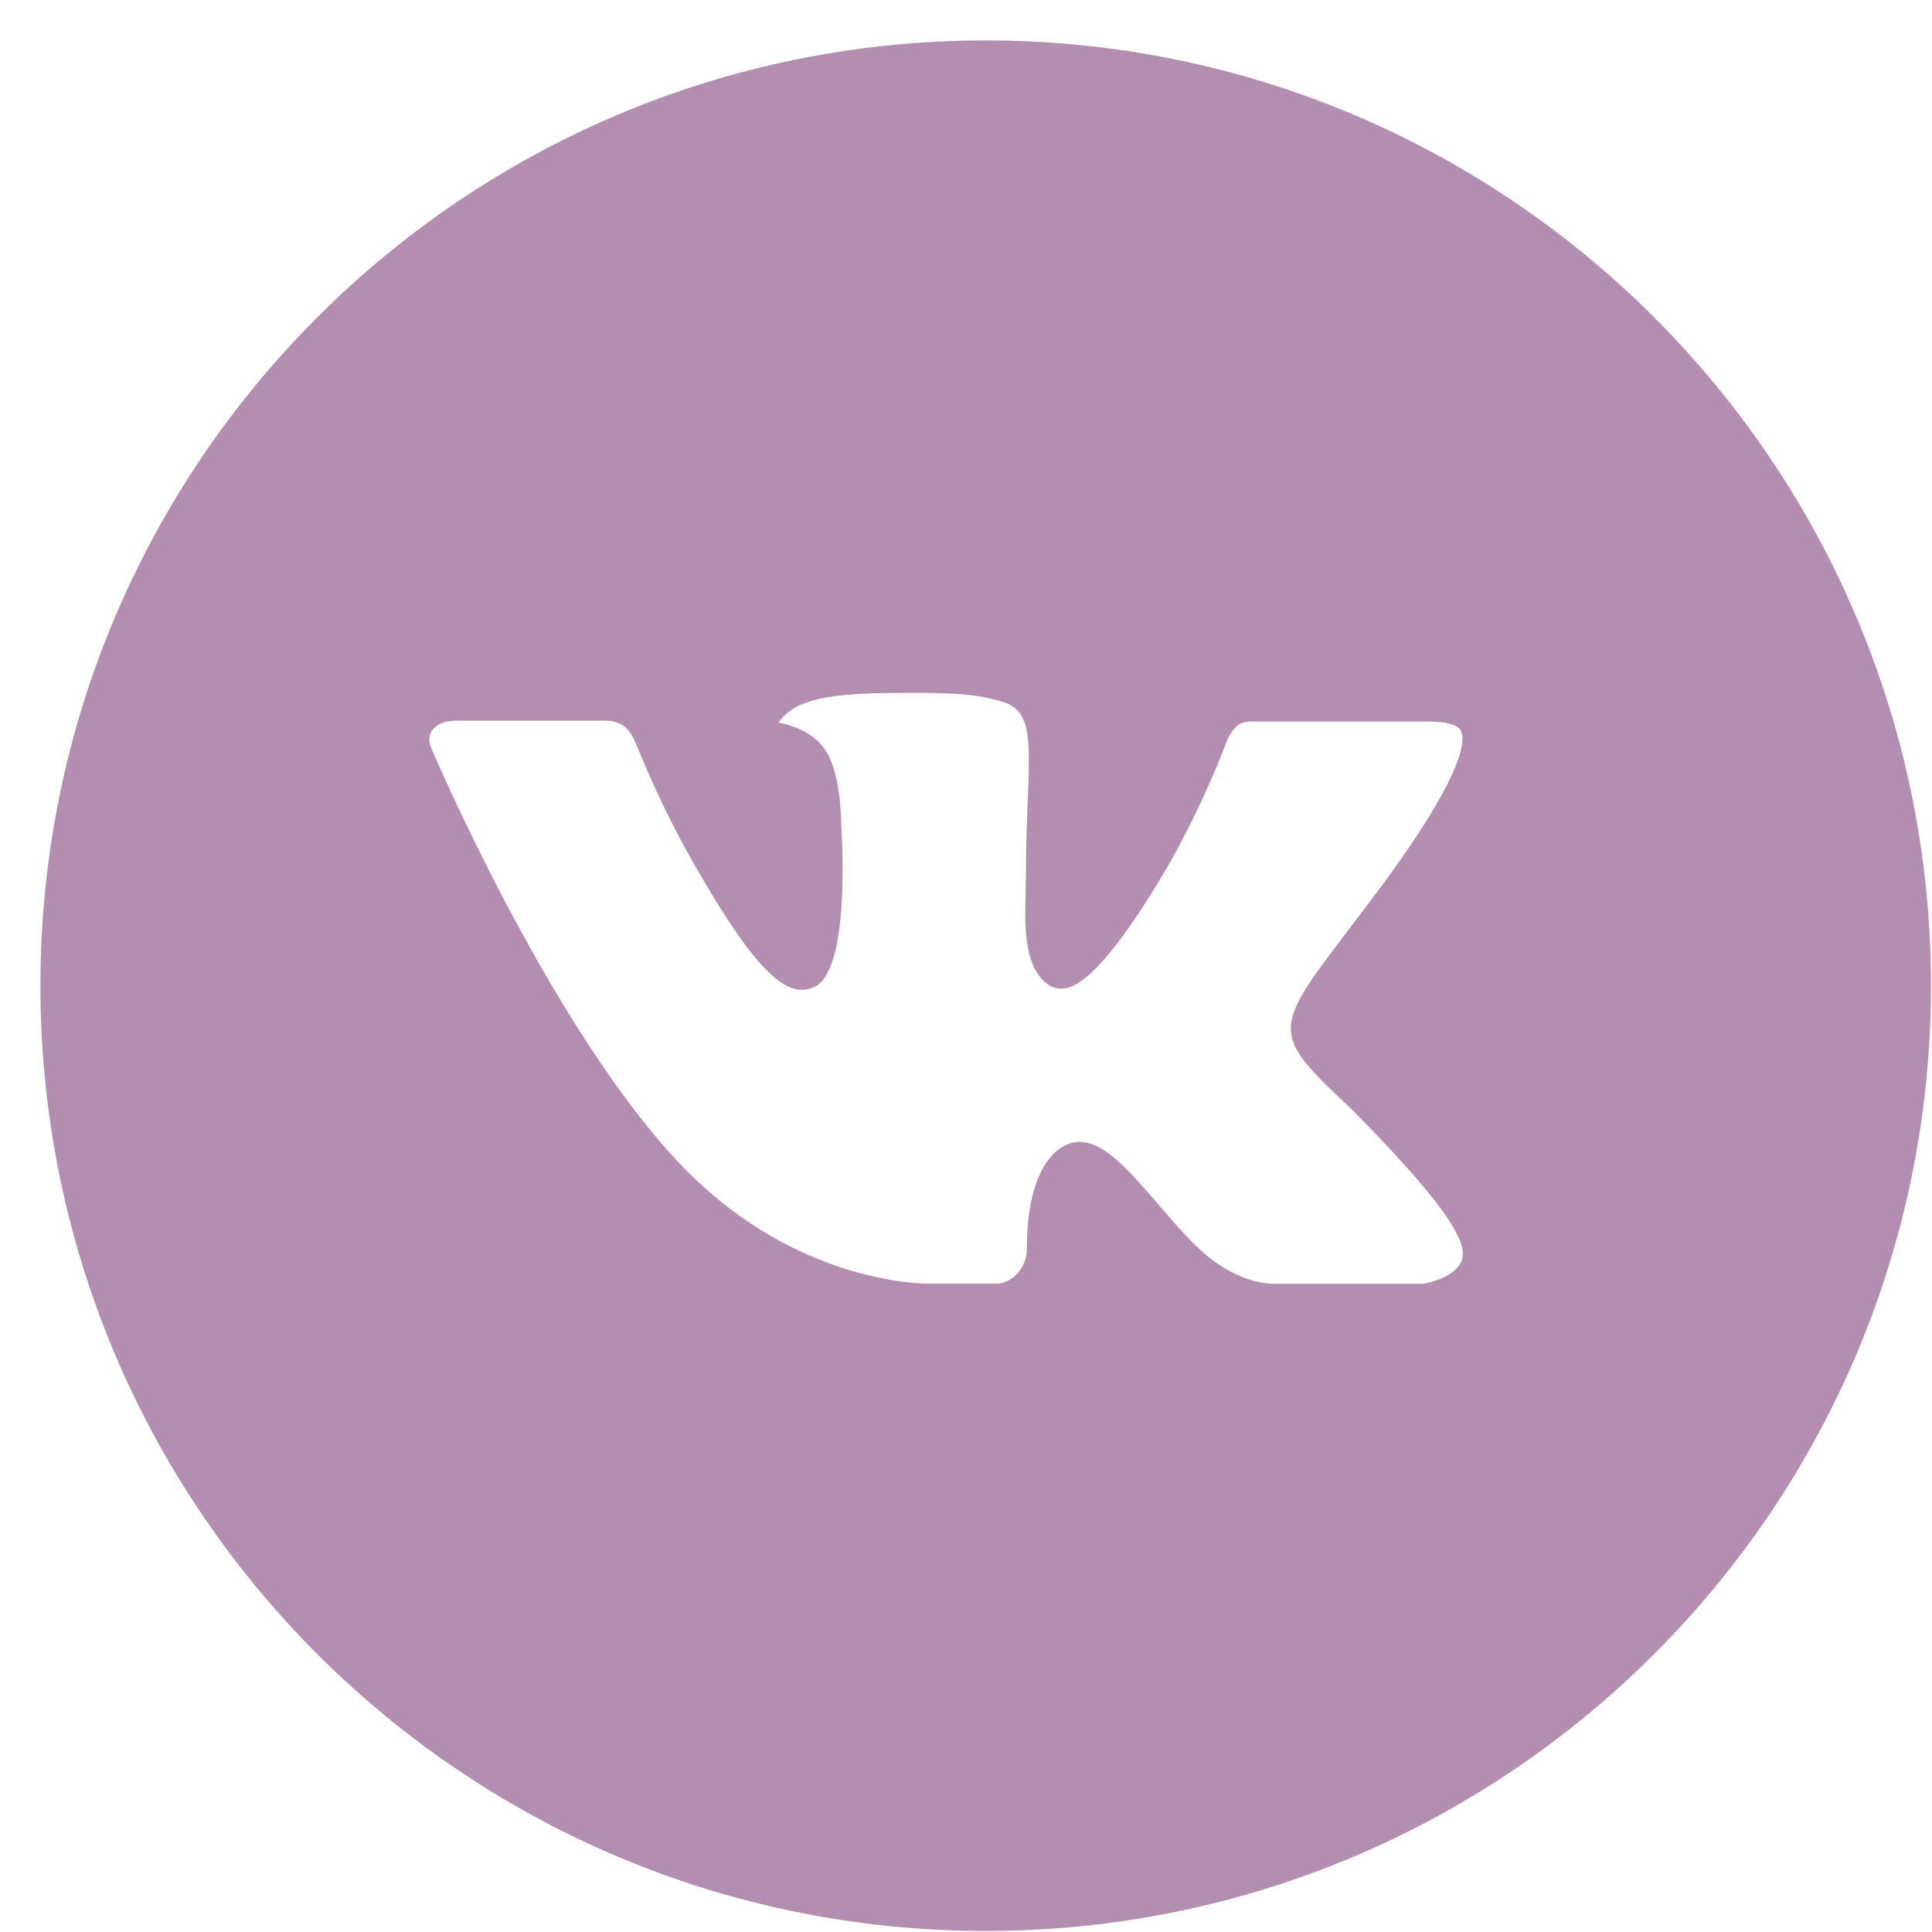
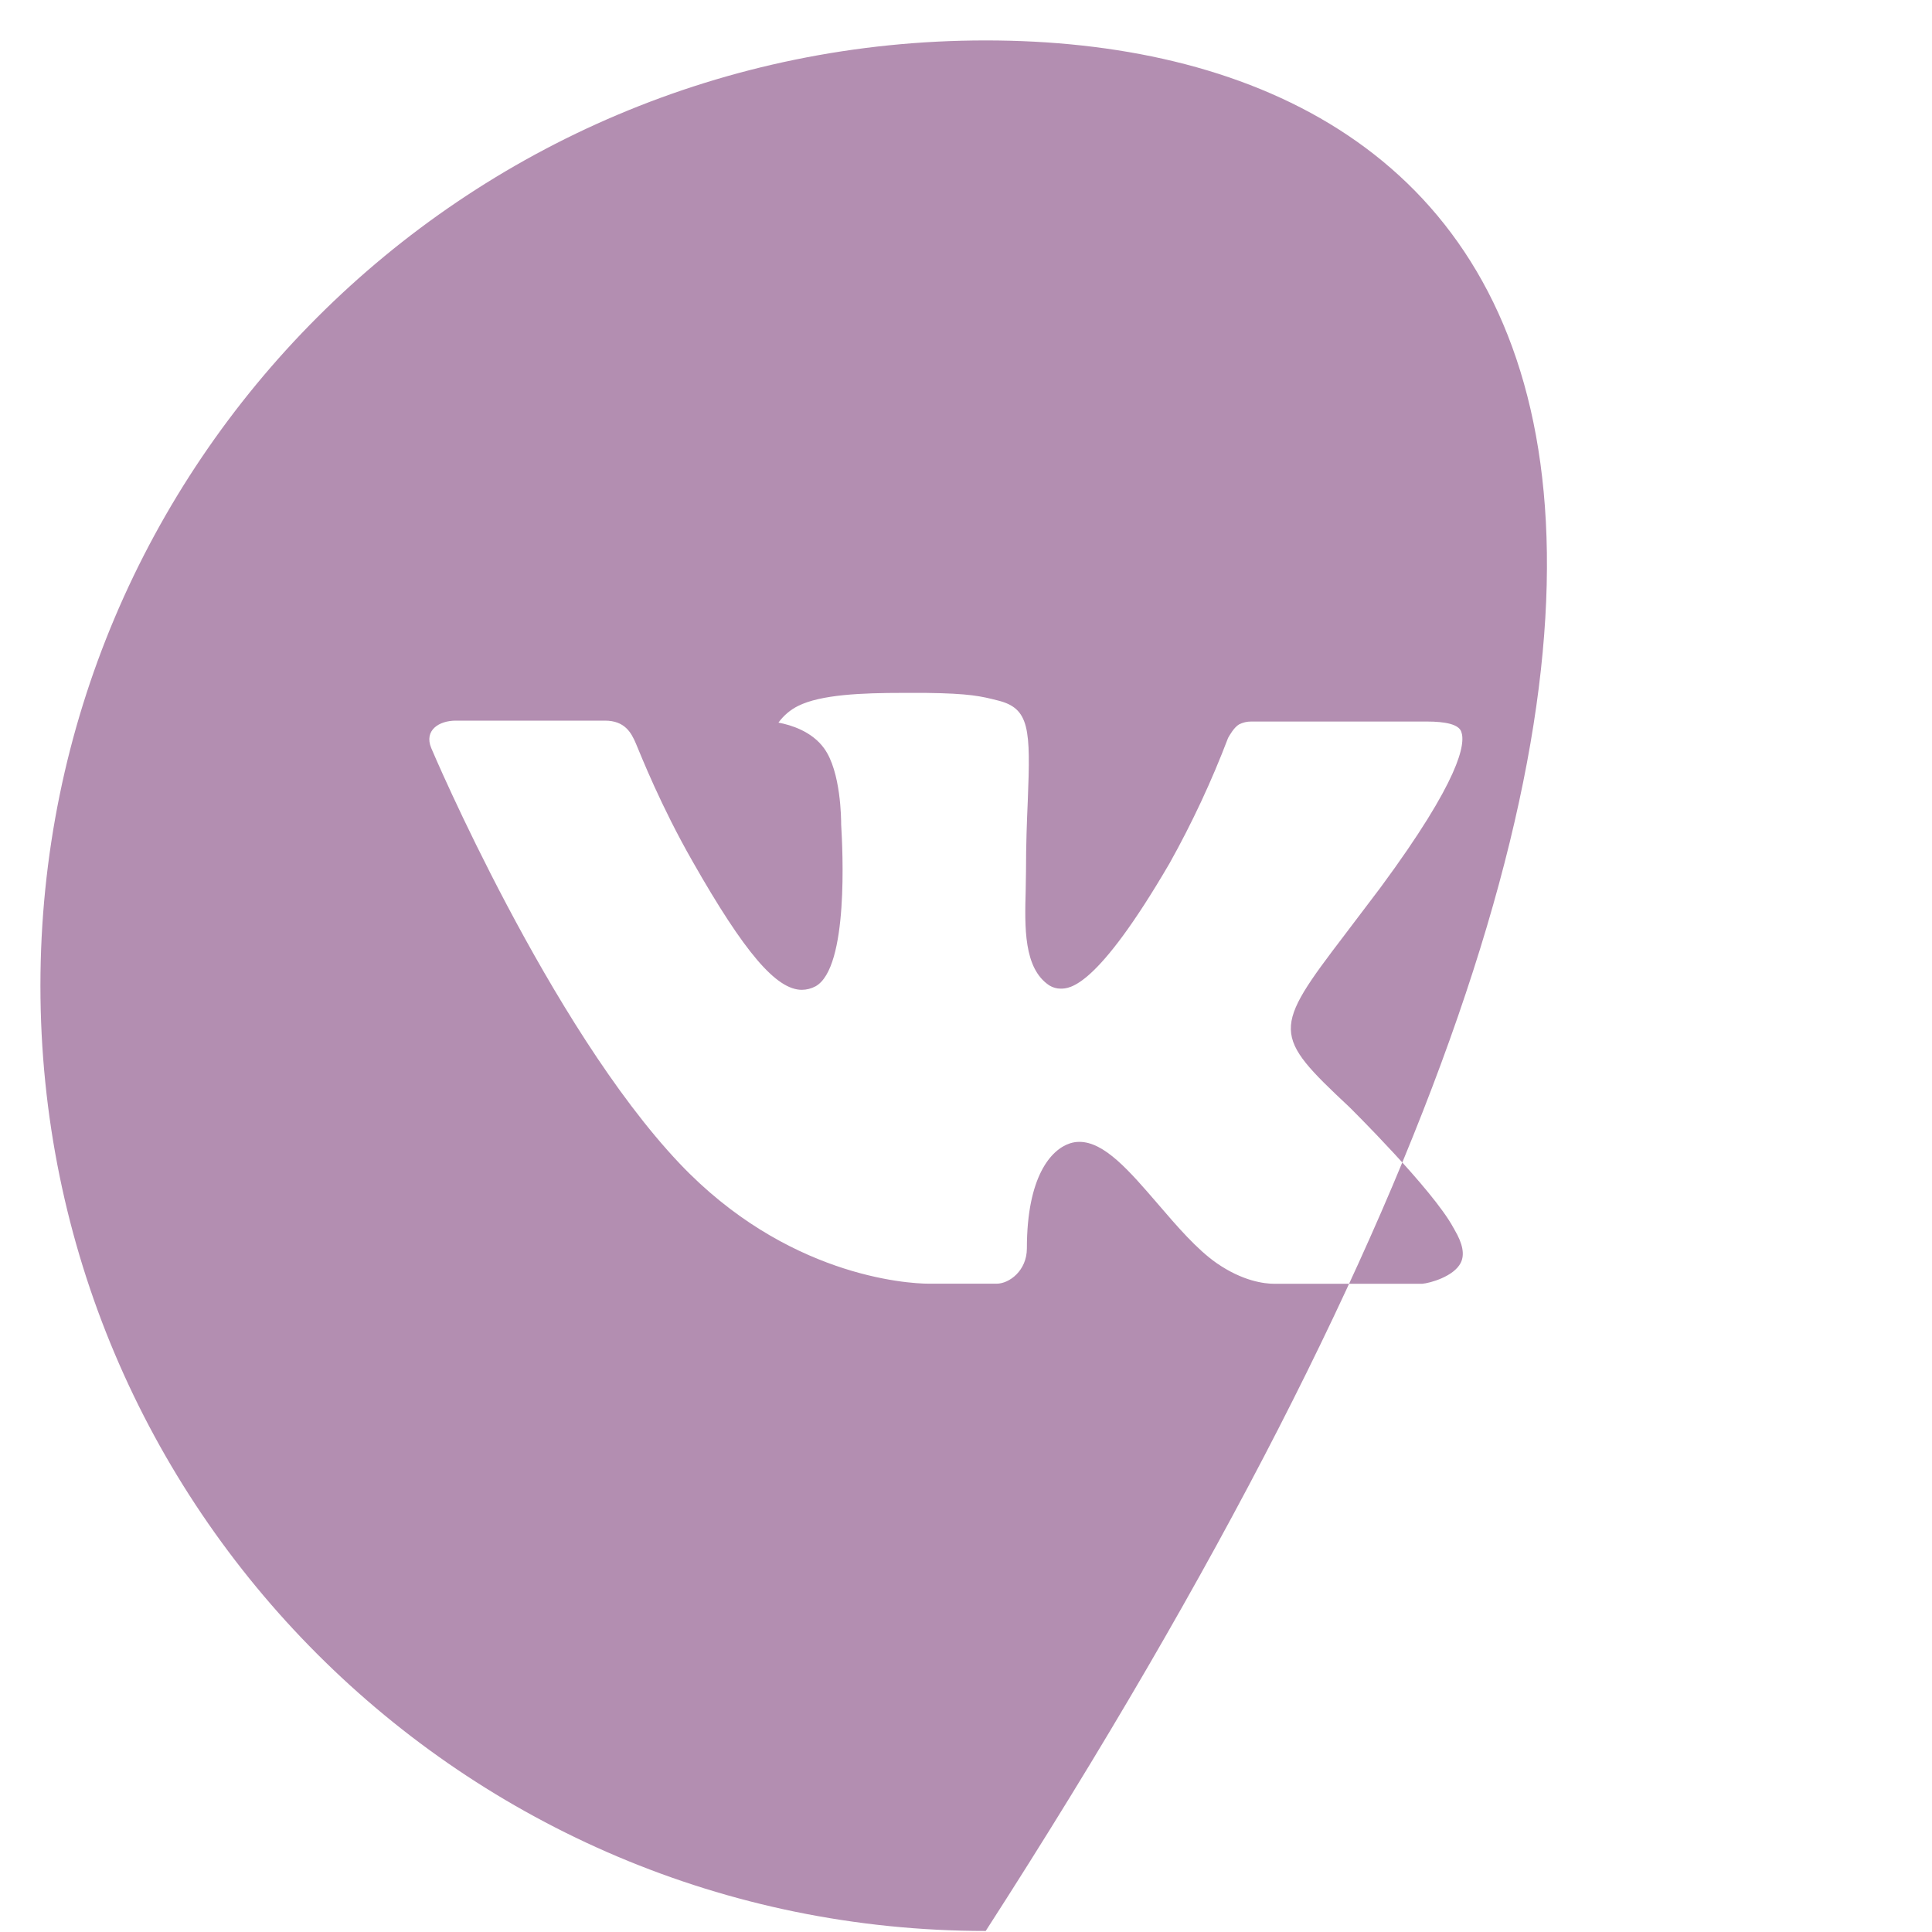
<svg xmlns="http://www.w3.org/2000/svg" width="39" height="39" viewBox="0 0 39 39" fill="none">
-   <path d="M19.898 0.816C9.359 0.816 0.816 9.359 0.816 19.898C0.816 30.436 9.359 38.979 19.898 38.979C30.436 38.979 38.979 30.436 38.979 19.898C38.979 9.359 30.436 0.816 19.898 0.816ZM27.236 22.345C27.236 22.345 28.924 24.01 29.339 24.784C29.351 24.799 29.357 24.815 29.361 24.823C29.53 25.108 29.57 25.328 29.486 25.493C29.347 25.767 28.87 25.902 28.707 25.915H25.726C25.519 25.915 25.086 25.861 24.561 25.499C24.157 25.217 23.76 24.754 23.372 24.302C22.794 23.631 22.293 23.05 21.788 23.05C21.724 23.05 21.66 23.06 21.599 23.08C21.218 23.203 20.729 23.748 20.729 25.199C20.729 25.652 20.371 25.913 20.119 25.913H18.753C18.288 25.913 15.865 25.75 13.718 23.486C11.091 20.713 8.725 15.151 8.705 15.1C8.556 14.74 8.864 14.547 9.2 14.547H12.212C12.613 14.547 12.744 14.792 12.836 15.008C12.943 15.261 13.337 16.264 13.983 17.393C15.03 19.234 15.672 19.981 16.187 19.981C16.283 19.98 16.378 19.956 16.463 19.91C17.135 19.536 17.01 17.141 16.98 16.644C16.98 16.551 16.978 15.573 16.634 15.104C16.388 14.764 15.968 14.634 15.714 14.587C15.817 14.445 15.953 14.329 16.109 14.251C16.57 14.02 17.401 13.987 18.226 13.987H18.685C19.58 13.998 19.81 14.056 20.134 14.138C20.79 14.295 20.804 14.718 20.747 16.167C20.729 16.578 20.711 17.044 20.711 17.592C20.711 17.711 20.705 17.839 20.705 17.974C20.685 18.711 20.661 19.548 21.182 19.892C21.25 19.934 21.328 19.957 21.409 19.957C21.589 19.957 22.134 19.957 23.609 17.427C24.064 16.613 24.459 15.767 24.791 14.895C24.821 14.843 24.909 14.684 25.012 14.623C25.088 14.584 25.173 14.564 25.259 14.565H28.799C29.184 14.565 29.448 14.623 29.498 14.772C29.586 15.008 29.482 15.73 27.866 17.918L27.145 18.87C25.68 20.79 25.68 20.888 27.236 22.345Z" fill="#B38EB1" />
+   <path d="M19.898 0.816C9.359 0.816 0.816 9.359 0.816 19.898C0.816 30.436 9.359 38.979 19.898 38.979C38.979 9.359 30.436 0.816 19.898 0.816ZM27.236 22.345C27.236 22.345 28.924 24.01 29.339 24.784C29.351 24.799 29.357 24.815 29.361 24.823C29.53 25.108 29.57 25.328 29.486 25.493C29.347 25.767 28.87 25.902 28.707 25.915H25.726C25.519 25.915 25.086 25.861 24.561 25.499C24.157 25.217 23.76 24.754 23.372 24.302C22.794 23.631 22.293 23.05 21.788 23.05C21.724 23.05 21.66 23.06 21.599 23.08C21.218 23.203 20.729 23.748 20.729 25.199C20.729 25.652 20.371 25.913 20.119 25.913H18.753C18.288 25.913 15.865 25.75 13.718 23.486C11.091 20.713 8.725 15.151 8.705 15.1C8.556 14.74 8.864 14.547 9.2 14.547H12.212C12.613 14.547 12.744 14.792 12.836 15.008C12.943 15.261 13.337 16.264 13.983 17.393C15.03 19.234 15.672 19.981 16.187 19.981C16.283 19.98 16.378 19.956 16.463 19.91C17.135 19.536 17.01 17.141 16.98 16.644C16.98 16.551 16.978 15.573 16.634 15.104C16.388 14.764 15.968 14.634 15.714 14.587C15.817 14.445 15.953 14.329 16.109 14.251C16.57 14.02 17.401 13.987 18.226 13.987H18.685C19.58 13.998 19.81 14.056 20.134 14.138C20.79 14.295 20.804 14.718 20.747 16.167C20.729 16.578 20.711 17.044 20.711 17.592C20.711 17.711 20.705 17.839 20.705 17.974C20.685 18.711 20.661 19.548 21.182 19.892C21.25 19.934 21.328 19.957 21.409 19.957C21.589 19.957 22.134 19.957 23.609 17.427C24.064 16.613 24.459 15.767 24.791 14.895C24.821 14.843 24.909 14.684 25.012 14.623C25.088 14.584 25.173 14.564 25.259 14.565H28.799C29.184 14.565 29.448 14.623 29.498 14.772C29.586 15.008 29.482 15.73 27.866 17.918L27.145 18.87C25.68 20.79 25.68 20.888 27.236 22.345Z" fill="#B38EB1" />
</svg>